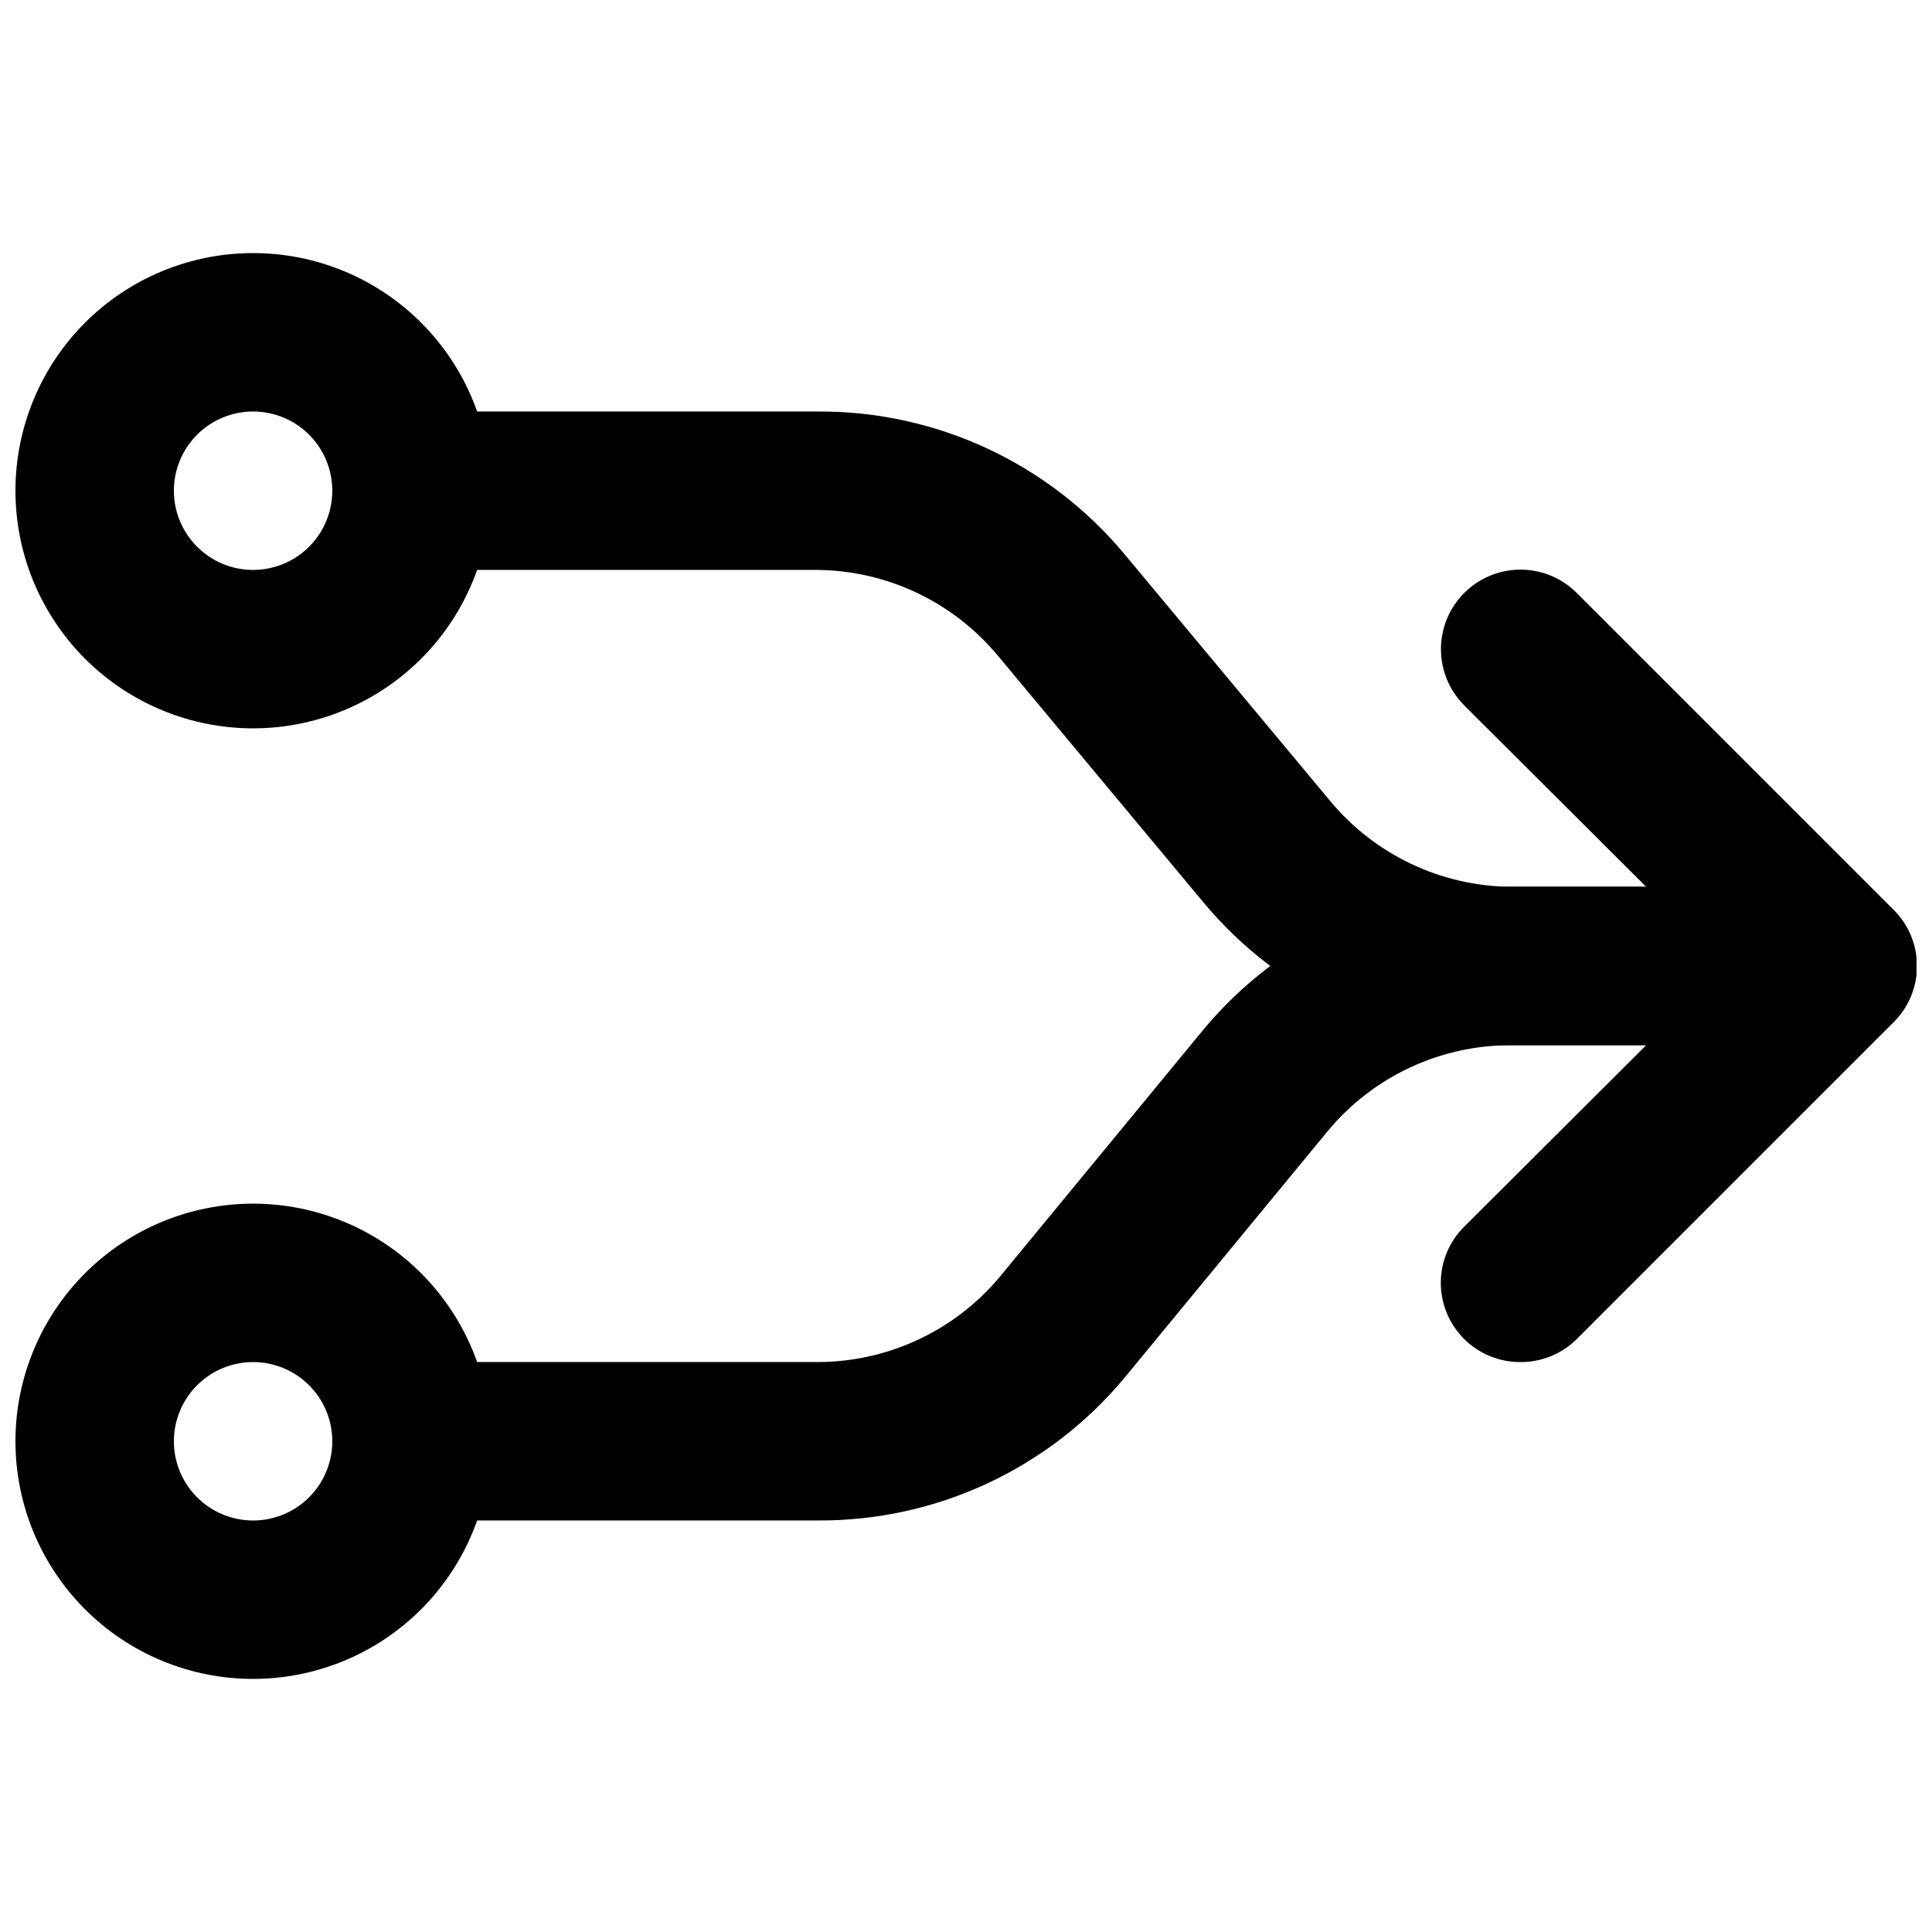
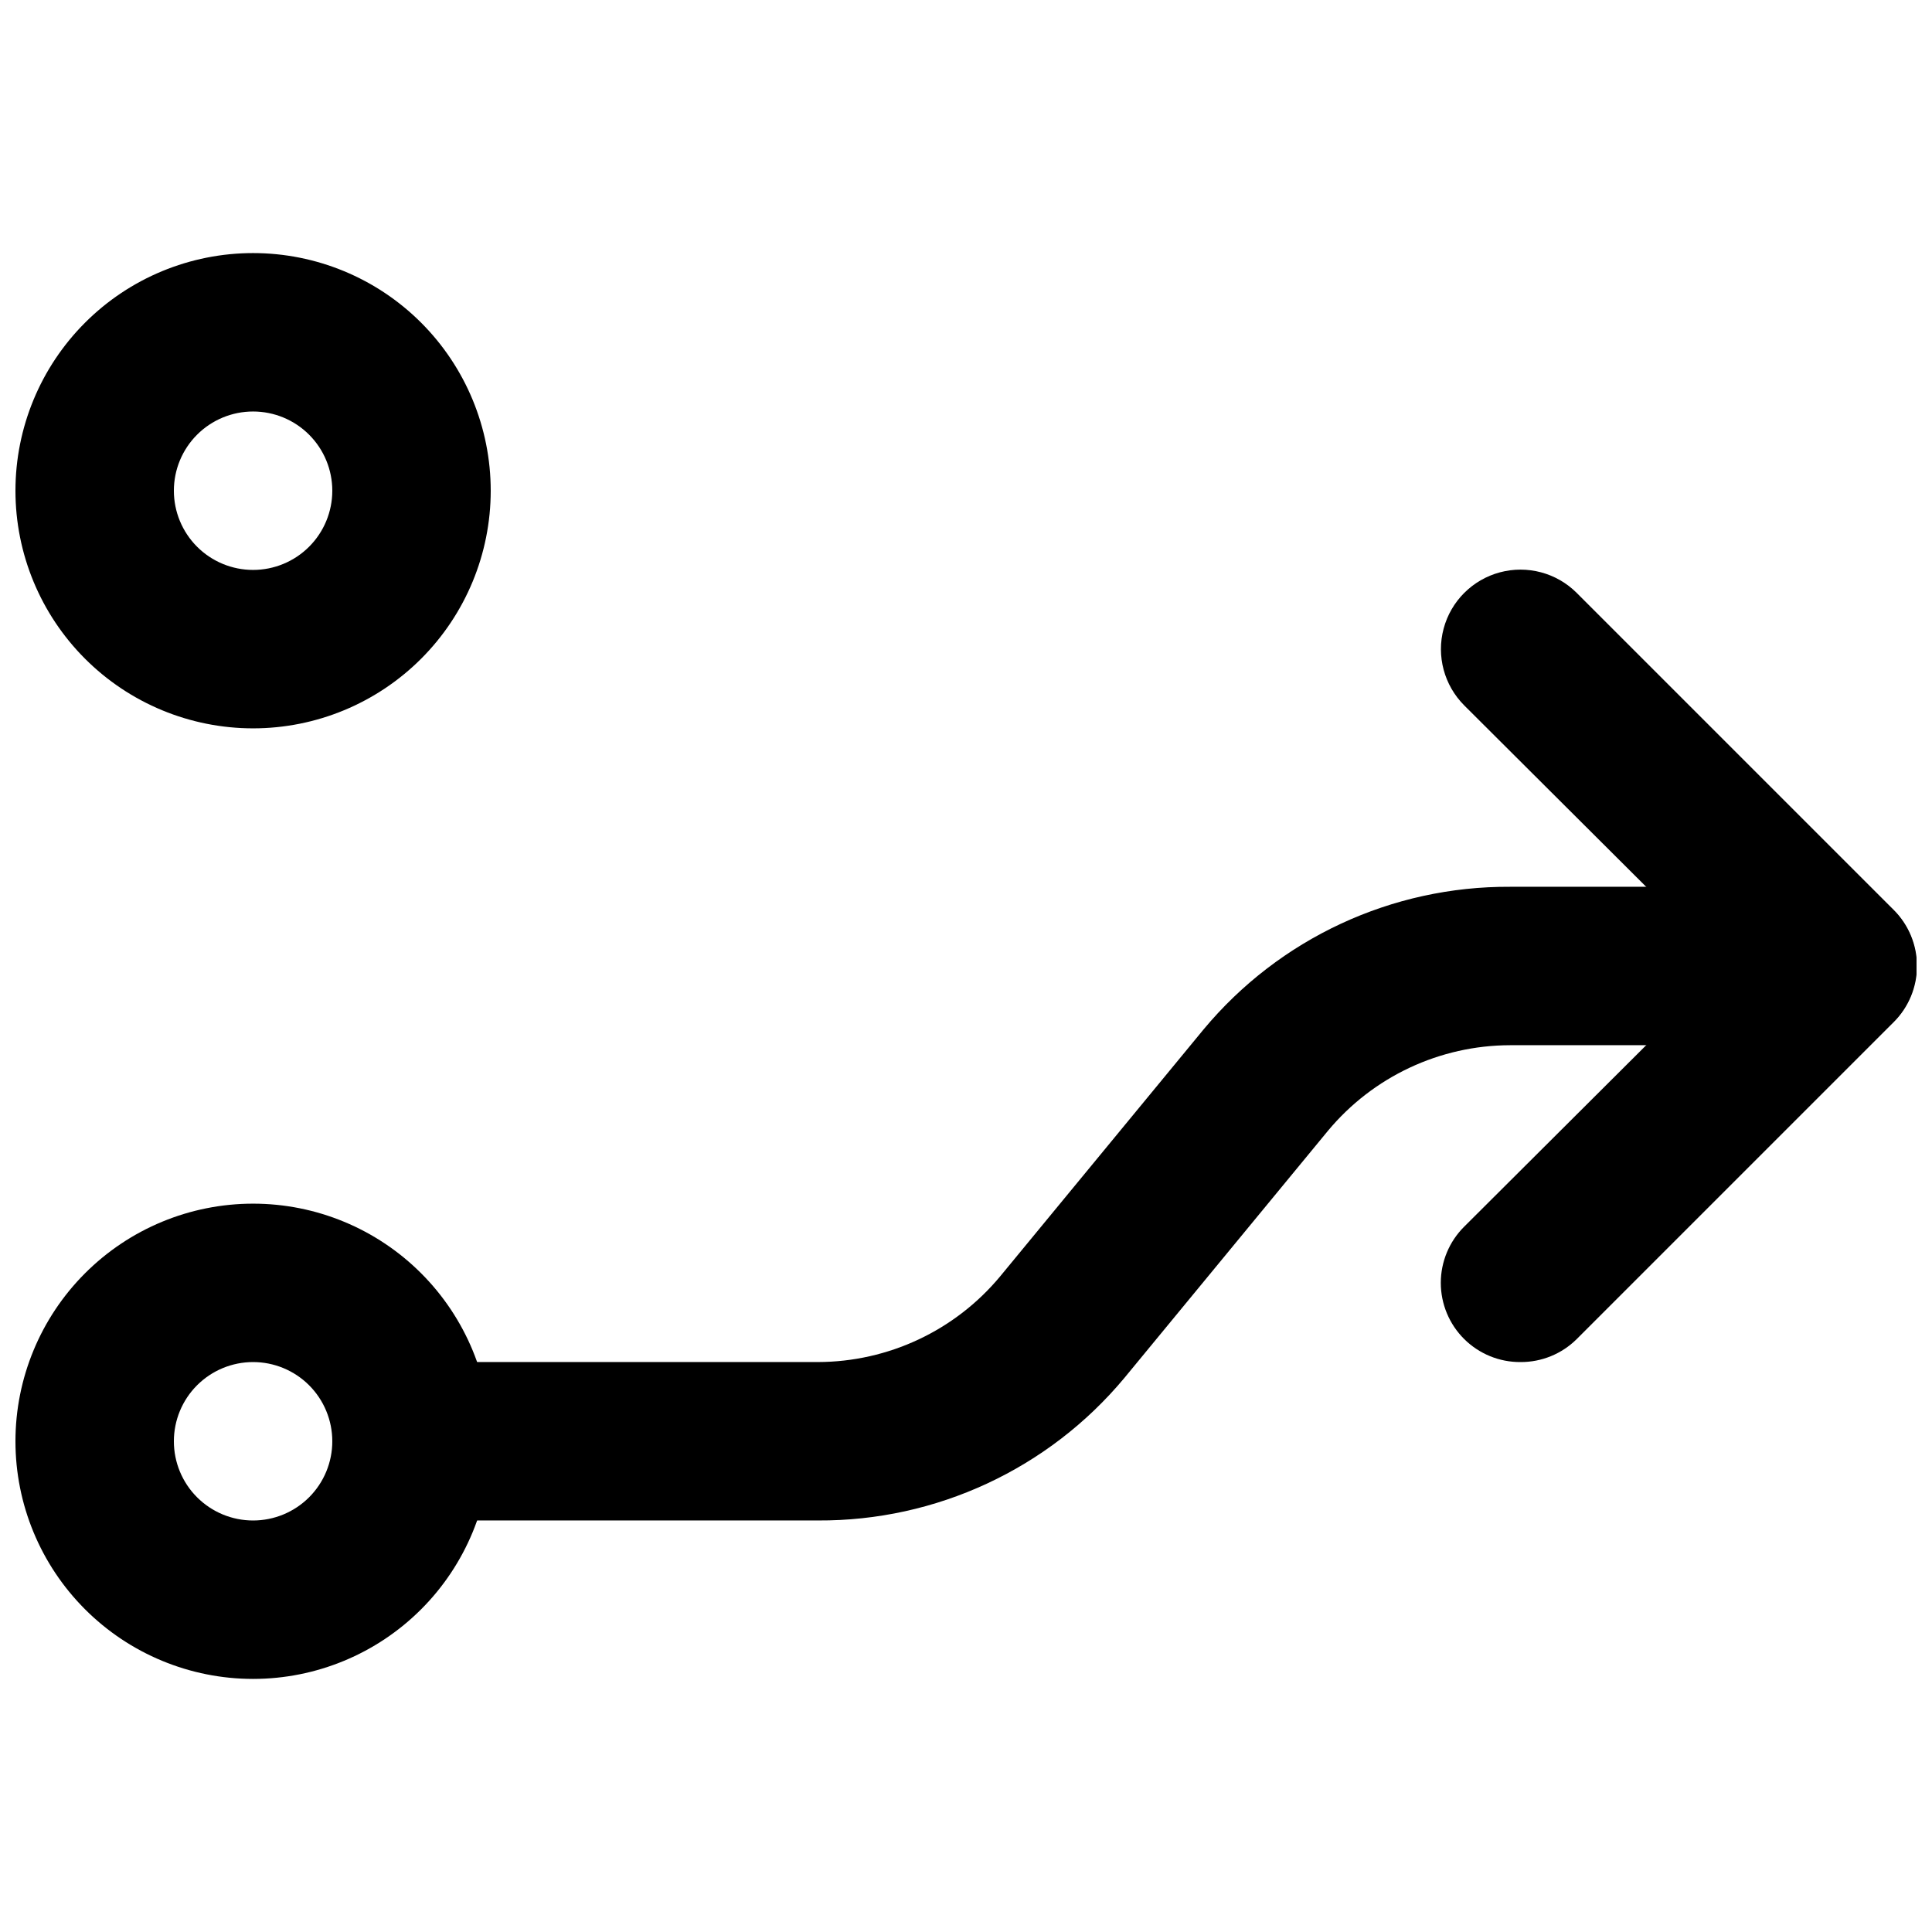
<svg xmlns="http://www.w3.org/2000/svg" width="800px" height="800px" version="1.1" viewBox="144 144 512 512">
  <defs>
    <clipPath id="e">
      <path d="m525 294h126.9v211h-126.9z" />
    </clipPath>
    <clipPath id="d">
      <path d="m148.09 211h126.91v127h-126.91z" />
    </clipPath>
    <clipPath id="c">
      <path d="m148.09 462h126.91v127h-126.91z" />
    </clipPath>
    <clipPath id="b">
      <path d="m232 379h419.9v168h-419.9z" />
    </clipPath>
    <clipPath id="a">
      <path d="m232 253h419.9v168h-419.9z" />
    </clipPath>
  </defs>
  <g>
    <g clip-path="url(#e)">
      <path d="m546.94 504.96c-5.578 0.035-10.941-2.156-14.902-6.086-3.973-3.941-6.211-9.309-6.211-14.906 0-5.594 2.238-10.961 6.211-14.902l69.273-69.062-69.273-69.062v-0.004c-5.324-5.324-7.406-13.086-5.457-20.359 1.949-7.273 7.633-12.953 14.906-14.902 7.273-1.949 15.035 0.129 20.359 5.453l83.969 83.969c3.973 3.941 6.207 9.309 6.207 14.906s-2.234 10.961-6.207 14.902l-83.969 83.969c-3.961 3.93-9.324 6.121-14.906 6.086z" />
    </g>
    <g clip-path="url(#d)">
      <path d="m211.07 337.02c-16.703 0-32.723-6.637-44.531-18.445-11.809-11.812-18.445-27.828-18.445-44.531s6.637-32.723 18.445-44.531c11.809-11.812 27.828-18.445 44.531-18.445 16.703 0 32.719 6.633 44.531 18.445 11.809 11.809 18.445 27.828 18.445 44.531s-6.637 32.719-18.445 44.531c-11.812 11.809-27.828 18.445-44.531 18.445zm0-83.969c-5.566 0-10.906 2.211-14.844 6.148s-6.148 9.277-6.148 14.844 2.211 10.906 6.148 14.844 9.277 6.148 14.844 6.148c5.566 0 10.906-2.211 14.844-6.148s6.148-9.277 6.148-14.844-2.211-10.906-6.148-14.844-9.277-6.148-14.844-6.148z" />
    </g>
    <g clip-path="url(#c)">
      <path d="m211.07 588.93c-16.703 0-32.723-6.633-44.531-18.445-11.809-11.809-18.445-27.828-18.445-44.531 0-16.699 6.637-32.719 18.445-44.527 11.809-11.812 27.828-18.445 44.531-18.445 16.703 0 32.719 6.633 44.531 18.445 11.809 11.809 18.445 27.828 18.445 44.527 0 16.703-6.637 32.723-18.445 44.531-11.812 11.812-27.828 18.445-44.531 18.445zm0-83.969c-5.566 0-10.906 2.215-14.844 6.148-3.938 3.938-6.148 9.277-6.148 14.844 0 5.57 2.211 10.91 6.148 14.844 3.938 3.938 9.277 6.148 14.844 6.148 5.566 0 10.906-2.211 14.844-6.148 3.938-3.934 6.148-9.273 6.148-14.844 0-5.566-2.211-10.906-6.148-14.844-3.938-3.934-9.277-6.148-14.844-6.148z" />
    </g>
    <g clip-path="url(#b)">
      <path d="m360.74 546.94h-107.69c-7.5 0-14.43-4-18.18-10.496-3.75-6.492-3.75-14.496 0-20.992 3.75-6.492 10.68-10.496 18.18-10.496h107.69c18.66-0.031 36.344-8.332 48.281-22.668l53.953-65.496c20.07-24.102 49.871-37.961 81.238-37.785h86.695c7.5 0 14.43 4 18.18 10.496 3.75 6.492 3.75 14.496 0 20.992-3.75 6.492-10.68 10.496-18.18 10.496h-86.695c-18.66 0.031-36.34 8.332-48.281 22.668l-53.949 65.496c-20.074 24.102-49.875 37.961-81.242 37.785z" />
    </g>
    <g clip-path="url(#a)">
-       <path d="m630.91 420.99h-86.695c-31.367 0.176-61.168-13.688-81.238-37.789l-54.578-65.496-0.004 0.004c-11.797-14.168-29.215-22.457-47.652-22.672h-107.69c-7.5 0-14.43-4-18.18-10.496-3.75-6.496-3.75-14.496 0-20.992 3.75-6.496 10.68-10.496 18.18-10.496h107.69c31.367-0.176 61.168 13.684 81.242 37.785l54.578 65.496c11.797 14.168 29.215 22.453 47.652 22.672h86.695c7.5 0 14.43 4 18.18 10.496 3.75 6.492 3.75 14.496 0 20.992-3.75 6.492-10.68 10.496-18.18 10.496z" />
-     </g>
+       </g>
  </g>
</svg>